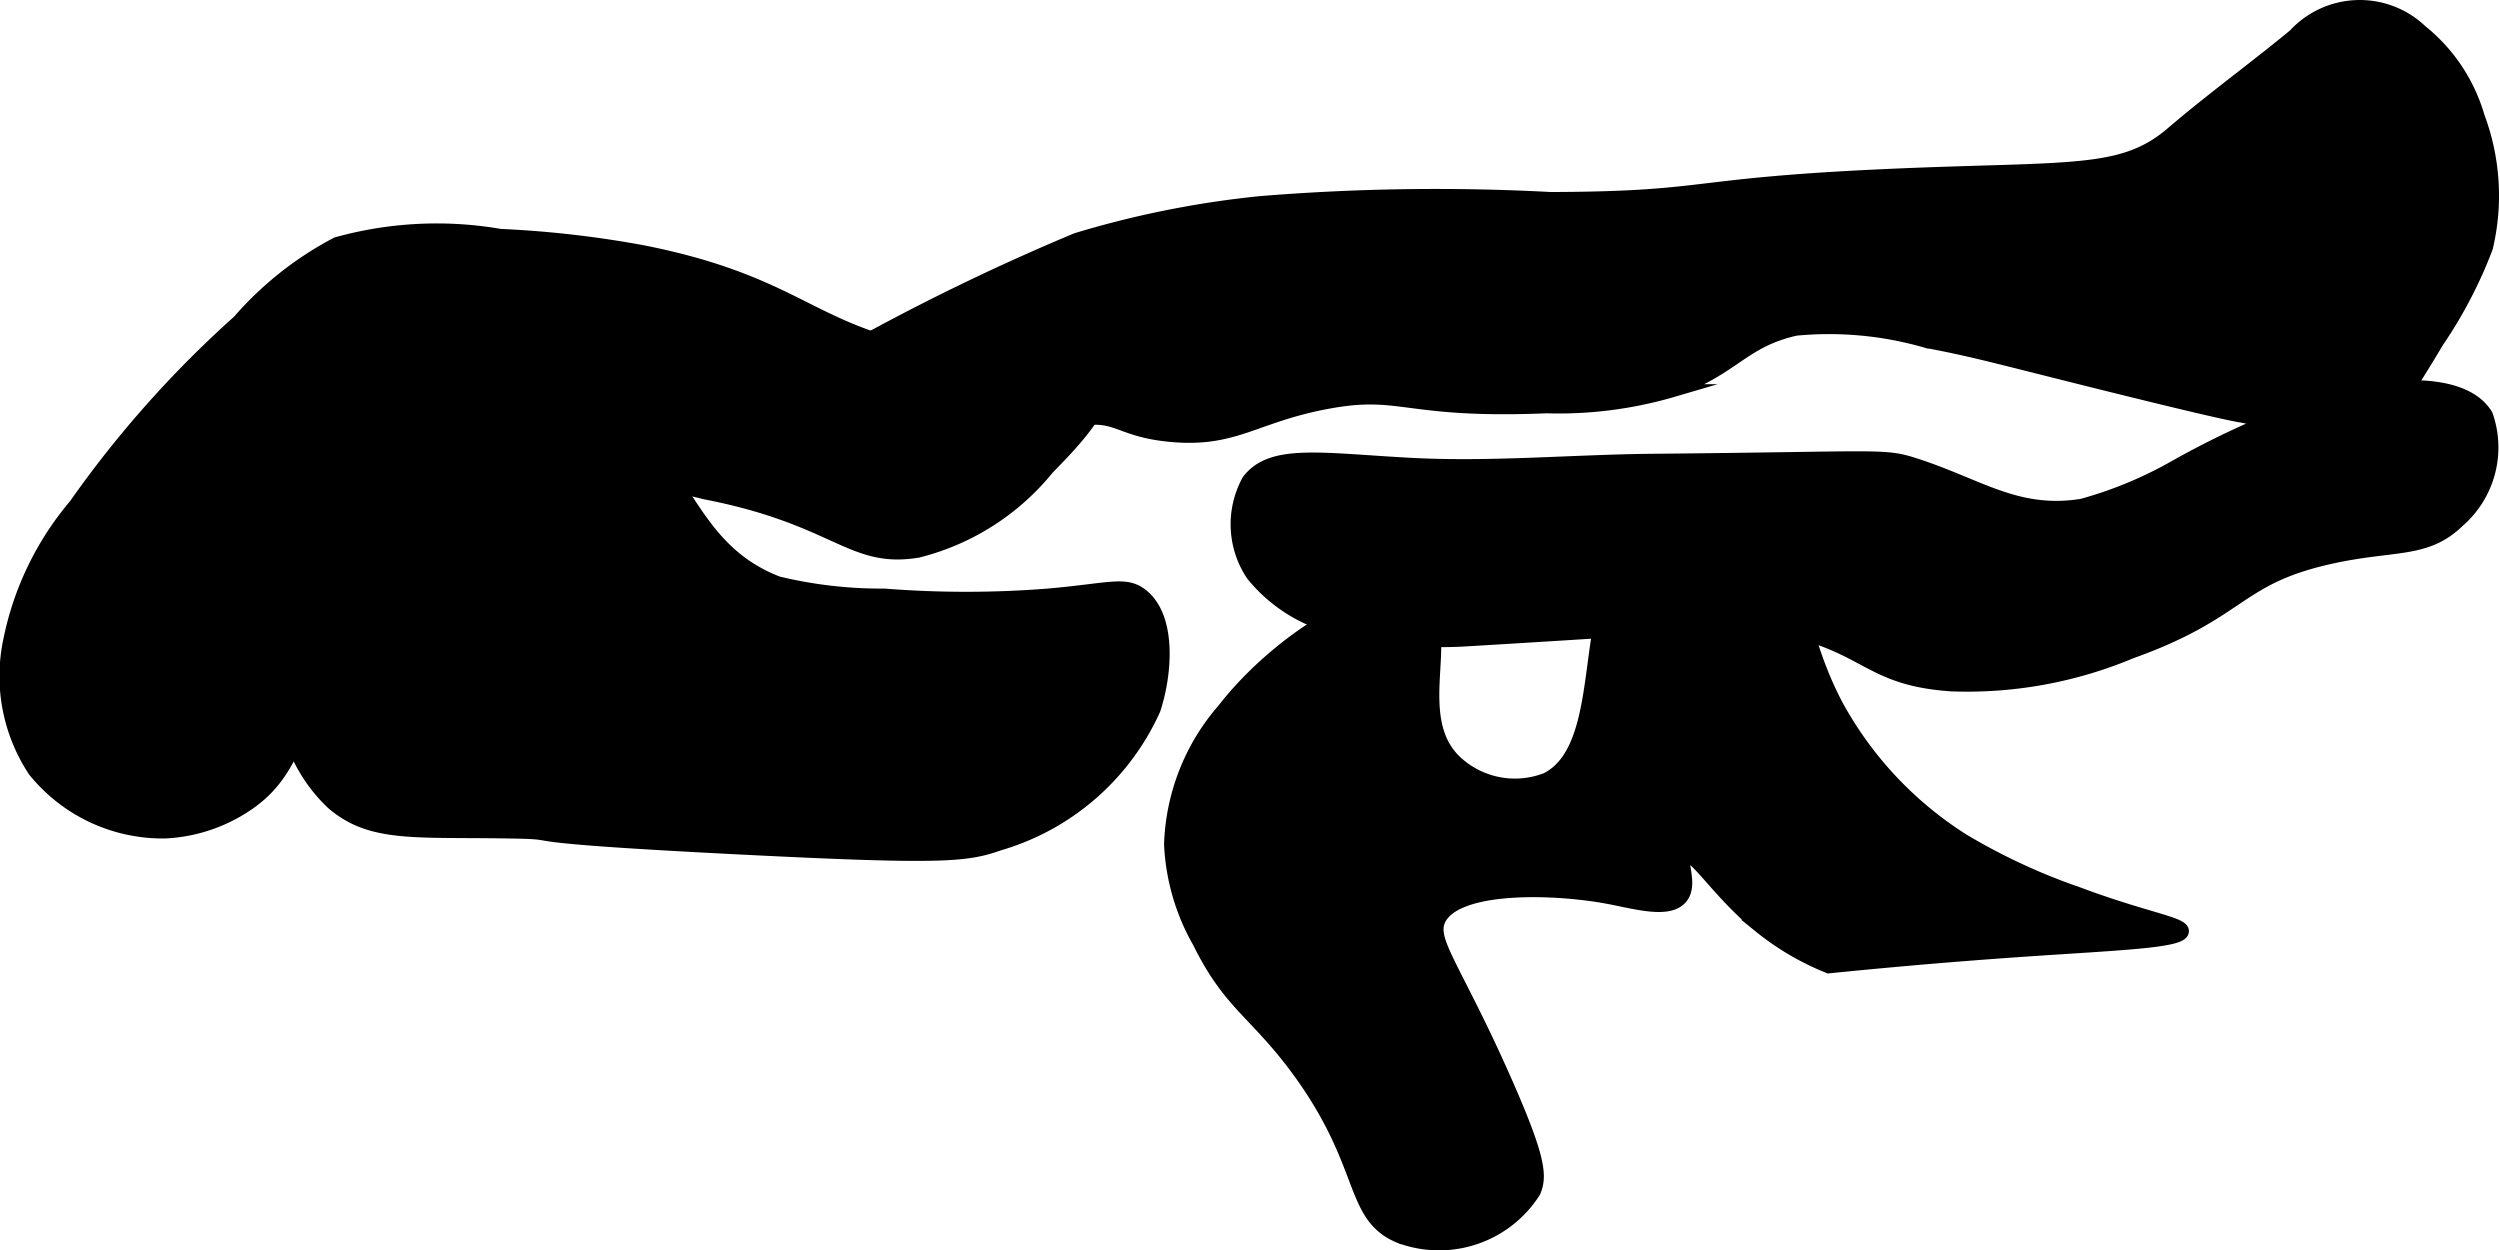
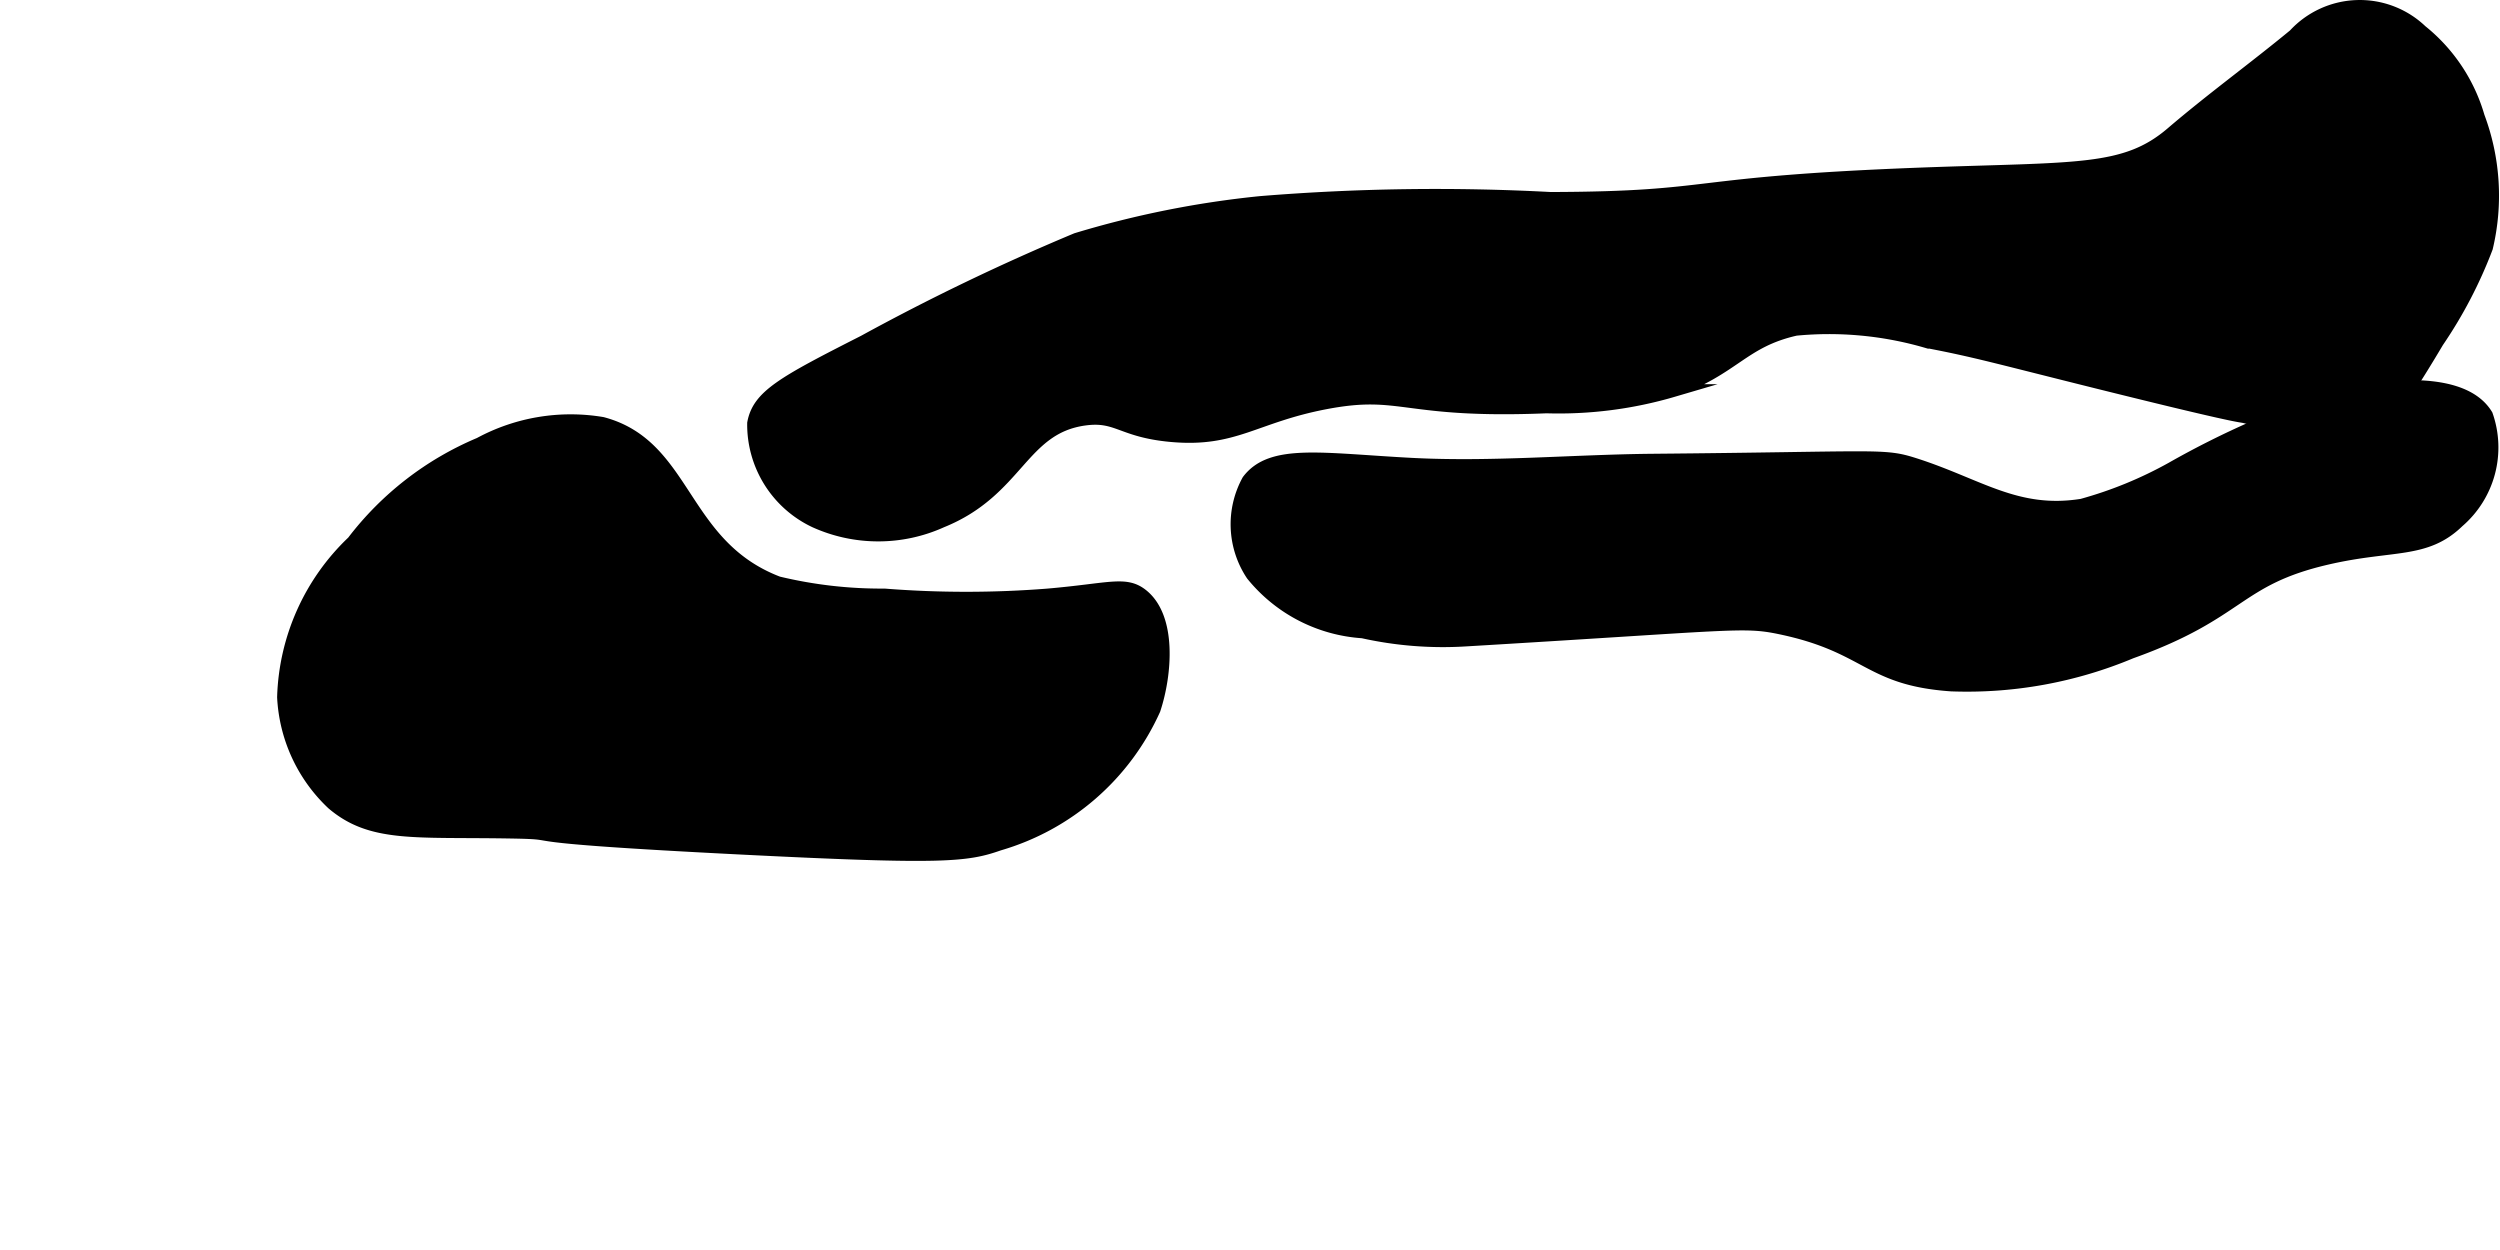
<svg xmlns="http://www.w3.org/2000/svg" version="1.1" width="10.33mm" height="5.166mm" viewBox="0 0 29.283 14.644">
  <defs>
    <style type="text/css">
      .a {
        stroke: #000;
        stroke-miterlimit: 10;
        stroke-width: 0.15px;
      }
    </style>
  </defs>
  <path class="a" d="M25.439,1.56c.466-.399.963-.759,1.436-1.149a1.04,1.04,0,0,1,1.484-.048,2,2,0,0,1,.67,1.005A2.629,2.629,0,0,1,29.125,2.9a5.272,5.272,0,0,1-.574,1.101c-.608,1.025-.762,1.109-.862,1.149-.304.121-.516-.008-1.293-.239-.295-.088.259.086-1.819-.431-1.197-.298-1.437-.37-2.011-.479a4.085,4.085,0,0,0-1.532-.144c-.625.141-.718.459-1.436.718a4.751,4.751,0,0,1-1.484.191c-1.684.069-1.685-.219-2.585-.048-.841.16-1.067.454-1.819.383-.576-.054-.621-.244-1.005-.192-.743.101-.781.835-1.676,1.197a1.797,1.797,0,0,1-1.484,0,1.254,1.254,0,0,1-.718-1.149c.059-.319.342-.474,1.293-.957a26.304,26.304,0,0,1,2.489-1.197,11.346,11.346,0,0,1,2.154-.431,25.267,25.267,0,0,1,3.399-.048c1.989-.006,1.515-.18,4.356-.287C24.339,1.97,24.892,2.028,25.439,1.56Z" />
-   <path class="a" d="M7.535,2.948a12.146,12.146,0,0,0-1.676-.192,4.364,4.364,0,0,0-1.915.096A3.95,3.95,0,0,0,2.795,3.762,12.655,12.655,0,0,0,.88,5.916a3.526,3.526,0,0,0-.766,1.58A2.008,2.008,0,0,0,.402,9.028a1.934,1.934,0,0,0,1.532.718,1.875,1.875,0,0,0,.91-.287c.649-.408.548-.9,1.245-1.819A5.859,5.859,0,0,1,5.332,6.443,3.62,3.62,0,0,1,6.625,5.725a3.621,3.621,0,0,1,1.628.048c1.556.301,1.71.816,2.5.684a2.852,2.852,0,0,0,1.521-.971c.309-.317.742-.759.622-1.053-.132-.326-.804-.134-1.867-.287C9.513,3.926,9.406,3.321,7.535,2.948Z" />
  <path class="a" d="M9.114,6.826c-1.14-.434-1.067-1.604-2.059-1.867a2.238,2.238,0,0,0-1.436.239,3.64,3.64,0,0,0-1.484,1.149,2.614,2.614,0,0,0-.814,1.819A1.836,1.836,0,0,0,3.896,9.411c.452.385.951.317,2.059.335.818.013-.313.036,2.777.191,2.313.116,2.59.085,2.968-.048a2.875,2.875,0,0,0,1.819-1.58c.137-.416.19-1.077-.144-1.34-.194-.153-.381-.062-1.101,0a12.179,12.179,0,0,1-1.915,0A5.162,5.162,0,0,1,9.114,6.826Z" />
  <path class="a" d="M22.423,5.438c-.368-.117-.391-.072-3.064-.048-.942.009-1.884.097-2.824.048-1.051-.055-1.641-.172-1.915.192a1.065,1.065,0,0,0,.048,1.101,1.815,1.815,0,0,0,1.293.67,4.311,4.311,0,0,0,1.197.096c3.15-.187,3.252-.233,3.686-.144,1.044.216,1.027.601,2.011.67a4.967,4.967,0,0,0,2.106-.383c1.298-.464,1.226-.853,2.298-1.101.764-.177,1.15-.06,1.532-.431A1.143,1.143,0,0,0,29.125,4.863c-.32-.53-1.496-.286-1.723-.239a10.45,10.45,0,0,0-1.963.862,4.741,4.741,0,0,1-1.053.431C23.62,6.039,23.176,5.678,22.423,5.438Z" />
-   <path class="a" d="M14.332,8.31a2.524,2.524,0,0,0-.622,1.58,2.538,2.538,0,0,0,.335,1.149c.357.725.656.816,1.149,1.484.829,1.123.611,1.718,1.197,1.963a1.322,1.322,0,0,0,1.58-.527c.078-.183.063-.39-.335-1.293-.608-1.376-.913-1.663-.766-1.915.227-.39,1.339-.355,1.963-.239.327.061.718.18.862,0,.127-.159-.031-.437.048-.479.103-.055.38.42.862.814a3.134,3.134,0,0,0,.814.479c.535-.054,1.31-.127,2.25-.192,1.144-.079,1.886-.102,1.895-.225.007-.096-.435-.149-1.225-.445a7.2,7.2,0,0,1-1.34-.622,4.306,4.306,0,0,1-1.484-1.58c-.574-1.089-.449-2.104-.814-2.154-.204-.028-.284.282-.766.431-.406.125-.533-.037-.766.048-.727.265-.261,2.135-1.053,2.537a1.015,1.015,0,0,1-1.053-.192c-.583-.53.002-1.555-.431-1.867C16.175,6.737,14.98,7.475,14.332,8.31Z" />
</svg>